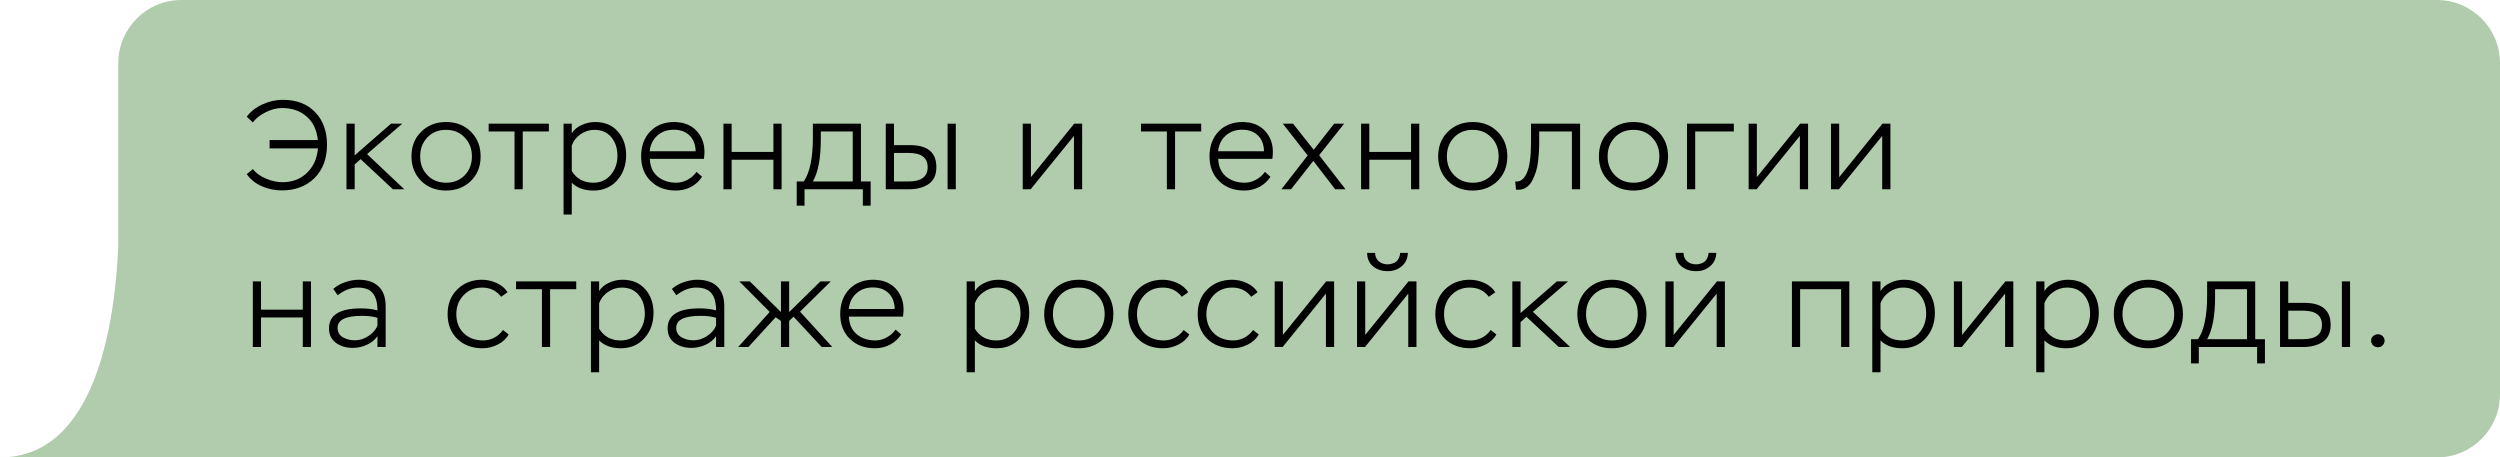
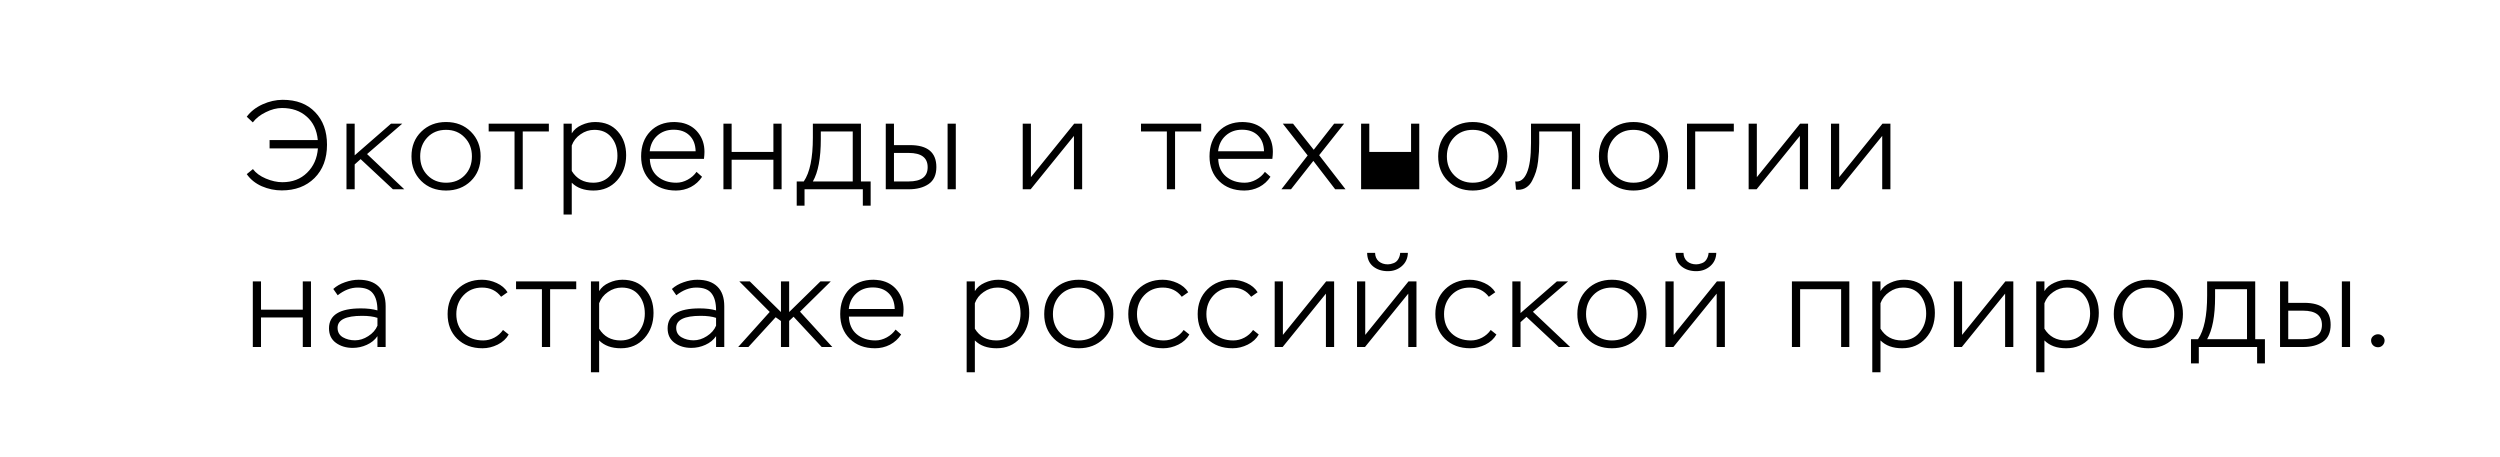
<svg xmlns="http://www.w3.org/2000/svg" width="317" height="58" viewBox="0 0 317 58" fill="none">
-   <path fill-rule="evenodd" clip-rule="evenodd" d="M23 0C18.582 0 15 3.582 15 8V24.5V31.141C14.592 40.908 12.143 58 0 58H15H309C313.418 58 317 54.418 317 50V8C317 3.582 313.418 0 309 0H23Z" fill="#B1CCAD" />
-   <path d="M40.312 18.816H34.184V17.76H40.296C40.179 16.491 39.709 15.499 38.888 14.784C38.077 14.059 37.032 13.696 35.752 13.696C35.091 13.696 34.408 13.872 33.704 14.224C33 14.565 32.451 14.997 32.056 15.52L31.288 14.8C31.779 14.139 32.445 13.616 33.288 13.232C34.141 12.848 34.995 12.656 35.848 12.656C37.597 12.656 38.968 13.179 39.96 14.224C40.963 15.259 41.464 16.635 41.464 18.352C41.464 20.112 40.936 21.52 39.88 22.576C38.824 23.621 37.437 24.144 35.72 24.144C34.856 24.144 34.013 23.968 33.192 23.616C32.381 23.253 31.747 22.741 31.288 22.08L32.072 21.44C32.435 21.931 32.979 22.331 33.704 22.64C34.44 22.949 35.139 23.104 35.8 23.104C37.08 23.104 38.125 22.704 38.936 21.904C39.757 21.104 40.216 20.075 40.312 18.816ZM44.974 24H43.934V15.68H44.974V19.696L49.582 15.68H51.006L46.542 19.536L51.262 24H49.822L45.726 20.176L44.974 20.848V24ZM52.175 19.824C52.175 18.544 52.591 17.499 53.423 16.688C54.255 15.877 55.301 15.472 56.559 15.472C57.839 15.472 58.89 15.883 59.711 16.704C60.533 17.525 60.943 18.565 60.943 19.824C60.943 21.104 60.527 22.149 59.695 22.96C58.863 23.76 57.818 24.16 56.559 24.16C55.279 24.16 54.229 23.755 53.407 22.944C52.586 22.123 52.175 21.083 52.175 19.824ZM53.279 19.824C53.279 20.795 53.589 21.595 54.207 22.224C54.826 22.853 55.61 23.168 56.559 23.168C57.53 23.168 58.319 22.853 58.927 22.224C59.535 21.595 59.839 20.795 59.839 19.824C59.839 18.853 59.53 18.053 58.911 17.424C58.303 16.784 57.519 16.464 56.559 16.464C55.589 16.464 54.799 16.784 54.191 17.424C53.583 18.064 53.279 18.864 53.279 19.824ZM65.243 16.672H61.963V15.68H69.595V16.672H66.283V24H65.243V16.672ZM72.499 27.2H71.459V15.68H72.499V16.912C72.776 16.453 73.192 16.101 73.747 15.856C74.302 15.6 74.873 15.472 75.459 15.472C76.686 15.472 77.646 15.872 78.339 16.672C79.043 17.461 79.395 18.464 79.395 19.68C79.395 20.949 79.011 22.016 78.243 22.88C77.475 23.733 76.478 24.16 75.251 24.16C74.078 24.16 73.16 23.829 72.499 23.168V27.2ZM75.363 16.464C74.734 16.464 74.153 16.651 73.619 17.024C73.086 17.387 72.713 17.861 72.499 18.448V21.68C73.107 22.672 74.014 23.168 75.219 23.168C76.147 23.168 76.888 22.837 77.443 22.176C78.008 21.504 78.291 20.699 78.291 19.76C78.291 18.8 78.03 18.011 77.507 17.392C76.995 16.773 76.281 16.464 75.363 16.464ZM88.318 21.792L89.022 22.416C88.659 22.971 88.185 23.403 87.598 23.712C87.011 24.011 86.382 24.16 85.71 24.16C84.387 24.16 83.321 23.76 82.51 22.96C81.699 22.16 81.294 21.115 81.294 19.824C81.294 18.523 81.678 17.472 82.446 16.672C83.214 15.872 84.233 15.472 85.502 15.472C85.715 15.472 86.009 15.499 86.382 15.552C87.299 15.733 88.019 16.165 88.542 16.848C89.065 17.52 89.326 18.32 89.326 19.248C89.326 19.504 89.305 19.803 89.262 20.144H82.398C82.43 21.093 82.755 21.835 83.374 22.368C84.003 22.901 84.798 23.168 85.758 23.168C86.249 23.168 86.729 23.04 87.198 22.784C87.667 22.528 88.041 22.197 88.318 21.792ZM85.422 16.448C84.59 16.448 83.897 16.699 83.342 17.2C82.787 17.701 82.467 18.363 82.382 19.184H88.206C88.185 18.32 87.923 17.648 87.422 17.168C86.931 16.688 86.265 16.448 85.422 16.448ZM99.107 24H98.067V20.256H92.771V24H91.731V15.68H92.771V19.264H98.067V15.68H99.107V24ZM102.015 26.08H101.023V23.008H101.919C102.687 21.888 103.071 20.037 103.071 17.456V15.68H109.167V23.008H110.399V26.08H109.407V24H102.015V26.08ZM108.127 16.672H104.079V17.648C104.079 20.048 103.743 21.835 103.071 23.008H108.127V16.672ZM115.243 24H112.315V15.68H113.355V18.4H115.387C117.617 18.4 118.731 19.328 118.731 21.184C118.731 22.176 118.401 22.896 117.739 23.344C117.089 23.781 116.257 24 115.243 24ZM115.227 19.392H113.355V23.008H115.211C116.822 23.008 117.627 22.405 117.627 21.2C117.627 19.995 116.827 19.392 115.227 19.392ZM121.195 24H120.155V15.68H121.195V24ZM136.177 17.232L130.689 24H129.681V15.68H130.721V22.464L136.209 15.68H137.217V24H136.177V17.232ZM147.958 16.672H144.678V15.68H152.31V16.672H148.998V24H147.958V16.672ZM160.39 21.792L161.094 22.416C160.731 22.971 160.257 23.403 159.67 23.712C159.083 24.011 158.454 24.16 157.782 24.16C156.459 24.16 155.393 23.76 154.582 22.96C153.771 22.16 153.366 21.115 153.366 19.824C153.366 18.523 153.75 17.472 154.518 16.672C155.286 15.872 156.305 15.472 157.574 15.472C157.787 15.472 158.081 15.499 158.454 15.552C159.371 15.733 160.091 16.165 160.614 16.848C161.137 17.52 161.398 18.32 161.398 19.248C161.398 19.504 161.377 19.803 161.334 20.144H154.47C154.502 21.093 154.827 21.835 155.446 22.368C156.075 22.901 156.87 23.168 157.83 23.168C158.321 23.168 158.801 23.04 159.27 22.784C159.739 22.528 160.113 22.197 160.39 21.792ZM157.494 16.448C156.662 16.448 155.969 16.699 155.414 17.2C154.859 17.701 154.539 18.363 154.454 19.184H160.278C160.257 18.32 159.995 17.648 159.494 17.168C159.003 16.688 158.337 16.448 157.494 16.448ZM169.172 15.68H170.436L167.268 19.68L170.612 24H169.3L166.532 20.4L163.7 24H162.484L165.812 19.712L162.66 15.68H163.956L166.58 18.992L169.172 15.68ZM179.963 24H178.923V20.256H173.627V24H172.587V15.68H173.627V19.264H178.923V15.68H179.963V24ZM182.36 19.824C182.36 18.544 182.776 17.499 183.608 16.688C184.44 15.877 185.485 15.472 186.744 15.472C188.024 15.472 189.074 15.883 189.896 16.704C190.717 17.525 191.128 18.565 191.128 19.824C191.128 21.104 190.712 22.149 189.88 22.96C189.048 23.76 188.002 24.16 186.744 24.16C185.464 24.16 184.413 23.755 183.592 22.944C182.77 22.123 182.36 21.083 182.36 19.824ZM183.464 19.824C183.464 20.795 183.773 21.595 184.392 22.224C185.01 22.853 185.794 23.168 186.744 23.168C187.714 23.168 188.504 22.853 189.112 22.224C189.72 21.595 190.024 20.795 190.024 19.824C190.024 18.853 189.714 18.053 189.096 17.424C188.488 16.784 187.704 16.464 186.744 16.464C185.773 16.464 184.984 16.784 184.376 17.424C183.768 18.064 183.464 18.864 183.464 19.824ZM200.356 24H199.316V16.672H195.172V18.16C195.172 18.512 195.162 18.864 195.14 19.216C195.119 19.557 195.082 19.968 195.028 20.448C194.975 20.928 194.884 21.371 194.756 21.776C194.628 22.171 194.468 22.549 194.276 22.912C194.095 23.275 193.85 23.557 193.54 23.76C193.242 23.963 192.895 24.064 192.5 24.064C192.383 24.064 192.292 24.059 192.228 24.048L192.132 23.008C192.762 23.093 193.252 22.731 193.604 21.92C193.956 21.12 194.132 19.856 194.132 18.128V15.68H200.356V24ZM202.741 19.824C202.741 18.544 203.157 17.499 203.989 16.688C204.821 15.877 205.866 15.472 207.125 15.472C208.405 15.472 209.456 15.883 210.277 16.704C211.098 17.525 211.509 18.565 211.509 19.824C211.509 21.104 211.093 22.149 210.261 22.96C209.429 23.76 208.384 24.16 207.125 24.16C205.845 24.16 204.794 23.755 203.973 22.944C203.152 22.123 202.741 21.083 202.741 19.824ZM203.845 19.824C203.845 20.795 204.154 21.595 204.773 22.224C205.392 22.853 206.176 23.168 207.125 23.168C208.096 23.168 208.885 22.853 209.493 22.224C210.101 21.595 210.405 20.795 210.405 19.824C210.405 18.853 210.096 18.053 209.477 17.424C208.869 16.784 208.085 16.464 207.125 16.464C206.154 16.464 205.365 16.784 204.757 17.424C204.149 18.064 203.845 18.864 203.845 19.824ZM214.952 24H213.912V15.68H219.848V16.672H214.952V24ZM228.224 17.232L222.736 24H221.728V15.68H222.768V22.464L228.256 15.68H229.264V24H228.224V17.232ZM238.665 17.232L233.177 24H232.169V15.68H233.209V22.464L238.697 15.68H239.705V24H238.665V17.232ZM39.432 44H38.392V40.256H33.096V44H32.056V35.68H33.096V39.264H38.392V35.68H39.432V44ZM42.82 37.44L42.26 36.64C42.655 36.277 43.146 35.995 43.732 35.792C44.33 35.579 44.911 35.472 45.476 35.472C46.586 35.472 47.434 35.76 48.02 36.336C48.607 36.901 48.9 37.733 48.9 38.832V44H47.86V42.624C47.53 43.104 47.076 43.472 46.5 43.728C45.935 43.984 45.343 44.112 44.724 44.112C43.892 44.112 43.183 43.899 42.596 43.472C42.01 43.045 41.716 42.432 41.716 41.632C41.716 39.947 43.066 39.104 45.764 39.104C46.575 39.104 47.274 39.189 47.86 39.36C47.86 38.4 47.668 37.68 47.284 37.2C46.911 36.709 46.266 36.464 45.348 36.464C44.484 36.464 43.642 36.789 42.82 37.44ZM43.476 42.768C43.924 43.024 44.436 43.152 45.012 43.152C45.588 43.152 46.148 42.976 46.692 42.624C47.247 42.272 47.636 41.829 47.86 41.296V40.304C47.359 40.133 46.708 40.048 45.908 40.048C43.839 40.048 42.804 40.555 42.804 41.568C42.804 42.101 43.028 42.501 43.476 42.768ZM63.781 41.84L64.501 42.416C64.202 42.949 63.738 43.376 63.108 43.696C62.479 44.005 61.839 44.16 61.188 44.16C59.866 44.16 58.794 43.76 57.972 42.96C57.162 42.16 56.757 41.115 56.757 39.824C56.757 38.544 57.167 37.499 57.989 36.688C58.821 35.877 59.866 35.472 61.124 35.472C61.754 35.472 62.373 35.611 62.98 35.888C63.589 36.165 64.047 36.555 64.356 37.056L63.541 37.632C62.954 36.853 62.148 36.464 61.124 36.464C60.175 36.464 59.391 36.789 58.773 37.44C58.164 38.091 57.861 38.885 57.861 39.824C57.861 40.827 58.175 41.637 58.804 42.256C59.434 42.864 60.255 43.168 61.269 43.168C61.759 43.168 62.228 43.051 62.676 42.816C63.135 42.571 63.503 42.245 63.781 41.84ZM68.715 36.672H65.435V35.68H73.067V36.672H69.755V44H68.715V36.672ZM75.971 47.2H74.931V35.68H75.971V36.912C76.248 36.453 76.664 36.101 77.219 35.856C77.774 35.6 78.344 35.472 78.931 35.472C80.158 35.472 81.118 35.872 81.811 36.672C82.515 37.461 82.867 38.464 82.867 39.68C82.867 40.949 82.483 42.016 81.715 42.88C80.947 43.733 79.95 44.16 78.723 44.16C77.55 44.16 76.632 43.829 75.971 43.168V47.2ZM78.835 36.464C78.206 36.464 77.624 36.651 77.091 37.024C76.558 37.387 76.184 37.861 75.971 38.448V41.68C76.579 42.672 77.486 43.168 78.691 43.168C79.619 43.168 80.36 42.837 80.915 42.176C81.48 41.504 81.763 40.699 81.763 39.76C81.763 38.8 81.502 38.011 80.979 37.392C80.467 36.773 79.752 36.464 78.835 36.464ZM85.758 37.44L85.198 36.64C85.593 36.277 86.083 35.995 86.67 35.792C87.267 35.579 87.849 35.472 88.414 35.472C89.523 35.472 90.371 35.76 90.958 36.336C91.544 36.901 91.838 37.733 91.838 38.832V44H90.798V42.624C90.467 43.104 90.014 43.472 89.438 43.728C88.873 43.984 88.281 44.112 87.662 44.112C86.83 44.112 86.121 43.899 85.534 43.472C84.947 43.045 84.654 42.432 84.654 41.632C84.654 39.947 86.003 39.104 88.702 39.104C89.513 39.104 90.211 39.189 90.798 39.36C90.798 38.4 90.606 37.68 90.222 37.2C89.849 36.709 89.203 36.464 88.286 36.464C87.422 36.464 86.579 36.789 85.758 37.44ZM86.414 42.768C86.862 43.024 87.374 43.152 87.95 43.152C88.526 43.152 89.086 42.976 89.63 42.624C90.184 42.272 90.574 41.829 90.798 41.296V40.304C90.296 40.133 89.646 40.048 88.846 40.048C86.776 40.048 85.742 40.555 85.742 41.568C85.742 42.101 85.966 42.501 86.414 42.768ZM93.601 44L97.601 39.552L93.745 35.68H95.073L99.025 39.568V35.68H100.065V39.568L104.033 35.68H105.345L101.441 39.52L105.537 44H104.193L100.625 40.16L100.065 40.688V44H99.025V40.704L98.353 40.224L94.897 44H93.601ZM113.562 41.792L114.266 42.416C113.903 42.971 113.428 43.403 112.842 43.712C112.255 44.011 111.626 44.16 110.954 44.16C109.631 44.16 108.564 43.76 107.754 42.96C106.943 42.16 106.538 41.115 106.538 39.824C106.538 38.523 106.922 37.472 107.69 36.672C108.458 35.872 109.476 35.472 110.746 35.472C110.959 35.472 111.252 35.499 111.626 35.552C112.543 35.733 113.263 36.165 113.786 36.848C114.308 37.52 114.57 38.32 114.57 39.248C114.57 39.504 114.548 39.803 114.506 40.144H107.642C107.674 41.093 107.999 41.835 108.618 42.368C109.247 42.901 110.042 43.168 111.002 43.168C111.492 43.168 111.972 43.04 112.442 42.784C112.911 42.528 113.284 42.197 113.562 41.792ZM110.666 36.448C109.834 36.448 109.14 36.699 108.586 37.2C108.031 37.701 107.711 38.363 107.626 39.184H113.45C113.428 38.32 113.167 37.648 112.666 37.168C112.175 36.688 111.508 36.448 110.666 36.448ZM123.612 47.2H122.572V35.68H123.612V36.912C123.889 36.453 124.305 36.101 124.86 35.856C125.414 35.6 125.985 35.472 126.572 35.472C127.798 35.472 128.758 35.872 129.452 36.672C130.156 37.461 130.508 38.464 130.508 39.68C130.508 40.949 130.124 42.016 129.356 42.88C128.588 43.733 127.59 44.16 126.364 44.16C125.19 44.16 124.273 43.829 123.612 43.168V47.2ZM126.476 36.464C125.846 36.464 125.265 36.651 124.732 37.024C124.198 37.387 123.825 37.861 123.612 38.448V41.68C124.22 42.672 125.126 43.168 126.332 43.168C127.26 43.168 128.001 42.837 128.556 42.176C129.121 41.504 129.404 40.699 129.404 39.76C129.404 38.8 129.142 38.011 128.62 37.392C128.108 36.773 127.393 36.464 126.476 36.464ZM132.407 39.824C132.407 38.544 132.823 37.499 133.655 36.688C134.487 35.877 135.532 35.472 136.791 35.472C138.071 35.472 139.121 35.883 139.943 36.704C140.764 37.525 141.175 38.565 141.175 39.824C141.175 41.104 140.759 42.149 139.927 42.96C139.095 43.76 138.049 44.16 136.791 44.16C135.511 44.16 134.46 43.755 133.639 42.944C132.817 42.123 132.407 41.083 132.407 39.824ZM133.511 39.824C133.511 40.795 133.82 41.595 134.439 42.224C135.057 42.853 135.841 43.168 136.791 43.168C137.761 43.168 138.551 42.853 139.159 42.224C139.767 41.595 140.071 40.795 140.071 39.824C140.071 38.853 139.761 38.053 139.143 37.424C138.535 36.784 137.751 36.464 136.791 36.464C135.82 36.464 135.031 36.784 134.423 37.424C133.815 38.064 133.511 38.864 133.511 39.824ZM150.09 41.84L150.81 42.416C150.511 42.949 150.047 43.376 149.418 43.696C148.789 44.005 148.149 44.16 147.498 44.16C146.175 44.16 145.103 43.76 144.282 42.96C143.471 42.16 143.066 41.115 143.066 39.824C143.066 38.544 143.477 37.499 144.298 36.688C145.13 35.877 146.175 35.472 147.434 35.472C148.063 35.472 148.682 35.611 149.29 35.888C149.898 36.165 150.357 36.555 150.666 37.056L149.85 37.632C149.263 36.853 148.458 36.464 147.434 36.464C146.485 36.464 145.701 36.789 145.082 37.44C144.474 38.091 144.17 38.885 144.17 39.824C144.17 40.827 144.485 41.637 145.114 42.256C145.743 42.864 146.565 43.168 147.578 43.168C148.069 43.168 148.538 43.051 148.986 42.816C149.445 42.571 149.813 42.245 150.09 41.84ZM158.89 41.84L159.61 42.416C159.311 42.949 158.847 43.376 158.218 43.696C157.589 44.005 156.949 44.16 156.298 44.16C154.975 44.16 153.903 43.76 153.082 42.96C152.271 42.16 151.866 41.115 151.866 39.824C151.866 38.544 152.277 37.499 153.098 36.688C153.93 35.877 154.975 35.472 156.234 35.472C156.863 35.472 157.482 35.611 158.09 35.888C158.698 36.165 159.157 36.555 159.466 37.056L158.65 37.632C158.063 36.853 157.258 36.464 156.234 36.464C155.285 36.464 154.501 36.789 153.882 37.44C153.274 38.091 152.97 38.885 152.97 39.824C152.97 40.827 153.285 41.637 153.914 42.256C154.543 42.864 155.365 43.168 156.378 43.168C156.869 43.168 157.338 43.051 157.786 42.816C158.245 42.571 158.613 42.245 158.89 41.84ZM168.127 37.232L162.639 44H161.631V35.68H162.671V42.464L168.159 35.68H169.167V44H168.127V37.232ZM178.568 37.232L173.08 44H172.072V35.68H173.112V42.464L178.6 35.68H179.608V44H178.568V37.232ZM173.352 32.064H174.36C174.37 32.512 174.525 32.869 174.824 33.136C175.133 33.392 175.517 33.52 175.976 33.52C176.2 33.52 176.434 33.472 176.68 33.376C176.936 33.291 177.138 33.125 177.288 32.88C177.437 32.635 177.522 32.363 177.544 32.064H178.52C178.498 32.757 178.242 33.317 177.752 33.744C177.261 34.171 176.669 34.384 175.976 34.384C175.229 34.384 174.605 34.181 174.104 33.776C173.613 33.371 173.362 32.8 173.352 32.064ZM189.024 41.84L189.744 42.416C189.446 42.949 188.982 43.376 188.352 43.696C187.723 44.005 187.083 44.16 186.432 44.16C185.11 44.16 184.038 43.76 183.216 42.96C182.406 42.16 182 41.115 182 39.824C182 38.544 182.411 37.499 183.232 36.688C184.064 35.877 185.11 35.472 186.368 35.472C186.998 35.472 187.616 35.611 188.224 35.888C188.832 36.165 189.291 36.555 189.6 37.056L188.784 37.632C188.198 36.853 187.392 36.464 186.368 36.464C185.419 36.464 184.635 36.789 184.016 37.44C183.408 38.091 183.104 38.885 183.104 39.824C183.104 40.827 183.419 41.637 184.048 42.256C184.678 42.864 185.499 43.168 186.512 43.168C187.003 43.168 187.472 43.051 187.92 42.816C188.379 42.571 188.747 42.245 189.024 41.84ZM192.805 44H191.765V35.68H192.805V39.696L197.413 35.68H198.837L194.373 39.536L199.093 44H197.653L193.557 40.176L192.805 40.848V44ZM200.006 39.824C200.006 38.544 200.422 37.499 201.254 36.688C202.086 35.877 203.132 35.472 204.39 35.472C205.67 35.472 206.721 35.883 207.542 36.704C208.364 37.525 208.774 38.565 208.774 39.824C208.774 41.104 208.358 42.149 207.526 42.96C206.694 43.76 205.649 44.16 204.39 44.16C203.11 44.16 202.06 43.755 201.238 42.944C200.417 42.123 200.006 41.083 200.006 39.824ZM201.11 39.824C201.11 40.795 201.42 41.595 202.038 42.224C202.657 42.853 203.441 43.168 204.39 43.168C205.361 43.168 206.15 42.853 206.758 42.224C207.366 41.595 207.67 40.795 207.67 39.824C207.67 38.853 207.361 38.053 206.742 37.424C206.134 36.784 205.35 36.464 204.39 36.464C203.42 36.464 202.63 36.784 202.022 37.424C201.414 38.064 201.11 38.864 201.11 39.824ZM217.674 37.232L212.186 44H211.178V35.68H212.218V42.464L217.706 35.68H218.714V44H217.674V37.232ZM212.458 32.064H213.466C213.477 32.512 213.631 32.869 213.93 33.136C214.239 33.392 214.623 33.52 215.082 33.52C215.306 33.52 215.541 33.472 215.786 33.376C216.042 33.291 216.245 33.125 216.394 32.88C216.543 32.635 216.629 32.363 216.65 32.064H217.626C217.605 32.757 217.349 33.317 216.858 33.744C216.367 34.171 215.775 34.384 215.082 34.384C214.335 34.384 213.711 34.181 213.21 33.776C212.719 33.371 212.469 32.8 212.458 32.064ZM234.495 44H233.455V36.672H228.255V44H227.215V35.68H234.495V44ZM238.446 47.2H237.406V35.68H238.446V36.912C238.723 36.453 239.139 36.101 239.694 35.856C240.249 35.6 240.819 35.472 241.406 35.472C242.633 35.472 243.593 35.872 244.286 36.672C244.99 37.461 245.342 38.464 245.342 39.68C245.342 40.949 244.958 42.016 244.19 42.88C243.422 43.733 242.425 44.16 241.198 44.16C240.025 44.16 239.107 43.829 238.446 43.168V47.2ZM241.31 36.464C240.681 36.464 240.099 36.651 239.566 37.024C239.033 37.387 238.659 37.861 238.446 38.448V41.68C239.054 42.672 239.961 43.168 241.166 43.168C242.094 43.168 242.835 42.837 243.39 42.176C243.955 41.504 244.238 40.699 244.238 39.76C244.238 38.8 243.977 38.011 243.454 37.392C242.942 36.773 242.227 36.464 241.31 36.464ZM254.249 37.232L248.761 44H247.753V35.68H248.793V42.464L254.281 35.68H255.289V44H254.249V37.232ZM259.233 47.2H258.193V35.68H259.233V36.912C259.511 36.453 259.927 36.101 260.481 35.856C261.036 35.6 261.607 35.472 262.193 35.472C263.42 35.472 264.38 35.872 265.073 36.672C265.777 37.461 266.129 38.464 266.129 39.68C266.129 40.949 265.745 42.016 264.977 42.88C264.209 43.733 263.212 44.16 261.985 44.16C260.812 44.16 259.895 43.829 259.233 43.168V47.2ZM262.097 36.464C261.468 36.464 260.887 36.651 260.353 37.024C259.82 37.387 259.447 37.861 259.233 38.448V41.68C259.841 42.672 260.748 43.168 261.953 43.168C262.881 43.168 263.623 42.837 264.177 42.176C264.743 41.504 265.025 40.699 265.025 39.76C265.025 38.8 264.764 38.011 264.241 37.392C263.729 36.773 263.015 36.464 262.097 36.464ZM268.028 39.824C268.028 38.544 268.444 37.499 269.276 36.688C270.108 35.877 271.154 35.472 272.412 35.472C273.692 35.472 274.743 35.883 275.564 36.704C276.386 37.525 276.796 38.565 276.796 39.824C276.796 41.104 276.38 42.149 275.548 42.96C274.716 43.76 273.671 44.16 272.412 44.16C271.132 44.16 270.082 43.755 269.26 42.944C268.439 42.123 268.028 41.083 268.028 39.824ZM269.132 39.824C269.132 40.795 269.442 41.595 270.06 42.224C270.679 42.853 271.463 43.168 272.412 43.168C273.383 43.168 274.172 42.853 274.78 42.224C275.388 41.595 275.692 40.795 275.692 39.824C275.692 38.853 275.383 38.053 274.764 37.424C274.156 36.784 273.372 36.464 272.412 36.464C271.442 36.464 270.652 36.784 270.044 37.424C269.436 38.064 269.132 38.864 269.132 39.824ZM278.809 46.08H277.817V43.008H278.713C279.481 41.888 279.865 40.037 279.865 37.456V35.68H285.961V43.008H287.193V46.08H286.201V44H278.809V46.08ZM284.921 36.672H280.873V37.648C280.873 40.048 280.537 41.835 279.865 43.008H284.921V36.672ZM292.037 44H289.109V35.68H290.149V38.4H292.181C294.41 38.4 295.525 39.328 295.525 41.184C295.525 42.176 295.194 42.896 294.533 43.344C293.882 43.781 293.05 44 292.037 44ZM292.021 39.392H290.149V43.008H292.005C293.616 43.008 294.421 42.405 294.421 41.2C294.421 39.995 293.621 39.392 292.021 39.392ZM297.989 44H296.949V35.68H297.989V44ZM300.654 43.168C300.654 42.944 300.745 42.757 300.926 42.608C301.107 42.459 301.31 42.384 301.534 42.384C301.758 42.384 301.955 42.464 302.126 42.624C302.286 42.795 302.366 42.976 302.366 43.168C302.366 43.403 302.286 43.605 302.126 43.776C301.966 43.947 301.769 44.032 301.534 44.032C301.289 44.032 301.081 43.952 300.91 43.792C300.739 43.621 300.654 43.413 300.654 43.168Z" fill="black" />
+   <path d="M40.312 18.816H34.184V17.76H40.296C40.179 16.491 39.709 15.499 38.888 14.784C38.077 14.059 37.032 13.696 35.752 13.696C35.091 13.696 34.408 13.872 33.704 14.224C33 14.565 32.451 14.997 32.056 15.52L31.288 14.8C31.779 14.139 32.445 13.616 33.288 13.232C34.141 12.848 34.995 12.656 35.848 12.656C37.597 12.656 38.968 13.179 39.96 14.224C40.963 15.259 41.464 16.635 41.464 18.352C41.464 20.112 40.936 21.52 39.88 22.576C38.824 23.621 37.437 24.144 35.72 24.144C34.856 24.144 34.013 23.968 33.192 23.616C32.381 23.253 31.747 22.741 31.288 22.08L32.072 21.44C32.435 21.931 32.979 22.331 33.704 22.64C34.44 22.949 35.139 23.104 35.8 23.104C37.08 23.104 38.125 22.704 38.936 21.904C39.757 21.104 40.216 20.075 40.312 18.816ZM44.974 24H43.934V15.68H44.974V19.696L49.582 15.68H51.006L46.542 19.536L51.262 24H49.822L45.726 20.176L44.974 20.848V24ZM52.175 19.824C52.175 18.544 52.591 17.499 53.423 16.688C54.255 15.877 55.301 15.472 56.559 15.472C57.839 15.472 58.89 15.883 59.711 16.704C60.533 17.525 60.943 18.565 60.943 19.824C60.943 21.104 60.527 22.149 59.695 22.96C58.863 23.76 57.818 24.16 56.559 24.16C55.279 24.16 54.229 23.755 53.407 22.944C52.586 22.123 52.175 21.083 52.175 19.824ZM53.279 19.824C53.279 20.795 53.589 21.595 54.207 22.224C54.826 22.853 55.61 23.168 56.559 23.168C57.53 23.168 58.319 22.853 58.927 22.224C59.535 21.595 59.839 20.795 59.839 19.824C59.839 18.853 59.53 18.053 58.911 17.424C58.303 16.784 57.519 16.464 56.559 16.464C55.589 16.464 54.799 16.784 54.191 17.424C53.583 18.064 53.279 18.864 53.279 19.824ZM65.243 16.672H61.963V15.68H69.595V16.672H66.283V24H65.243V16.672ZM72.499 27.2H71.459V15.68H72.499V16.912C72.776 16.453 73.192 16.101 73.747 15.856C74.302 15.6 74.873 15.472 75.459 15.472C76.686 15.472 77.646 15.872 78.339 16.672C79.043 17.461 79.395 18.464 79.395 19.68C79.395 20.949 79.011 22.016 78.243 22.88C77.475 23.733 76.478 24.16 75.251 24.16C74.078 24.16 73.16 23.829 72.499 23.168V27.2ZM75.363 16.464C74.734 16.464 74.153 16.651 73.619 17.024C73.086 17.387 72.713 17.861 72.499 18.448V21.68C73.107 22.672 74.014 23.168 75.219 23.168C76.147 23.168 76.888 22.837 77.443 22.176C78.008 21.504 78.291 20.699 78.291 19.76C78.291 18.8 78.03 18.011 77.507 17.392C76.995 16.773 76.281 16.464 75.363 16.464ZM88.318 21.792L89.022 22.416C88.659 22.971 88.185 23.403 87.598 23.712C87.011 24.011 86.382 24.16 85.71 24.16C84.387 24.16 83.321 23.76 82.51 22.96C81.699 22.16 81.294 21.115 81.294 19.824C81.294 18.523 81.678 17.472 82.446 16.672C83.214 15.872 84.233 15.472 85.502 15.472C85.715 15.472 86.009 15.499 86.382 15.552C87.299 15.733 88.019 16.165 88.542 16.848C89.065 17.52 89.326 18.32 89.326 19.248C89.326 19.504 89.305 19.803 89.262 20.144H82.398C82.43 21.093 82.755 21.835 83.374 22.368C84.003 22.901 84.798 23.168 85.758 23.168C86.249 23.168 86.729 23.04 87.198 22.784C87.667 22.528 88.041 22.197 88.318 21.792ZM85.422 16.448C84.59 16.448 83.897 16.699 83.342 17.2C82.787 17.701 82.467 18.363 82.382 19.184H88.206C88.185 18.32 87.923 17.648 87.422 17.168C86.931 16.688 86.265 16.448 85.422 16.448ZM99.107 24H98.067V20.256H92.771V24H91.731V15.68H92.771V19.264H98.067V15.68H99.107V24ZM102.015 26.08H101.023V23.008H101.919C102.687 21.888 103.071 20.037 103.071 17.456V15.68H109.167V23.008H110.399V26.08H109.407V24H102.015V26.08ZM108.127 16.672H104.079V17.648C104.079 20.048 103.743 21.835 103.071 23.008H108.127V16.672ZM115.243 24H112.315V15.68H113.355V18.4H115.387C117.617 18.4 118.731 19.328 118.731 21.184C118.731 22.176 118.401 22.896 117.739 23.344C117.089 23.781 116.257 24 115.243 24ZM115.227 19.392H113.355V23.008H115.211C116.822 23.008 117.627 22.405 117.627 21.2C117.627 19.995 116.827 19.392 115.227 19.392ZM121.195 24H120.155V15.68H121.195V24ZM136.177 17.232L130.689 24H129.681V15.68H130.721V22.464L136.209 15.68H137.217V24H136.177V17.232ZM147.958 16.672H144.678V15.68H152.31V16.672H148.998V24H147.958V16.672ZM160.39 21.792L161.094 22.416C160.731 22.971 160.257 23.403 159.67 23.712C159.083 24.011 158.454 24.16 157.782 24.16C156.459 24.16 155.393 23.76 154.582 22.96C153.771 22.16 153.366 21.115 153.366 19.824C153.366 18.523 153.75 17.472 154.518 16.672C155.286 15.872 156.305 15.472 157.574 15.472C157.787 15.472 158.081 15.499 158.454 15.552C159.371 15.733 160.091 16.165 160.614 16.848C161.137 17.52 161.398 18.32 161.398 19.248C161.398 19.504 161.377 19.803 161.334 20.144H154.47C154.502 21.093 154.827 21.835 155.446 22.368C156.075 22.901 156.87 23.168 157.83 23.168C158.321 23.168 158.801 23.04 159.27 22.784C159.739 22.528 160.113 22.197 160.39 21.792ZM157.494 16.448C156.662 16.448 155.969 16.699 155.414 17.2C154.859 17.701 154.539 18.363 154.454 19.184H160.278C160.257 18.32 159.995 17.648 159.494 17.168C159.003 16.688 158.337 16.448 157.494 16.448ZM169.172 15.68H170.436L167.268 19.68L170.612 24H169.3L166.532 20.4L163.7 24H162.484L165.812 19.712L162.66 15.68H163.956L166.58 18.992L169.172 15.68ZM179.963 24H178.923H173.627V24H172.587V15.68H173.627V19.264H178.923V15.68H179.963V24ZM182.36 19.824C182.36 18.544 182.776 17.499 183.608 16.688C184.44 15.877 185.485 15.472 186.744 15.472C188.024 15.472 189.074 15.883 189.896 16.704C190.717 17.525 191.128 18.565 191.128 19.824C191.128 21.104 190.712 22.149 189.88 22.96C189.048 23.76 188.002 24.16 186.744 24.16C185.464 24.16 184.413 23.755 183.592 22.944C182.77 22.123 182.36 21.083 182.36 19.824ZM183.464 19.824C183.464 20.795 183.773 21.595 184.392 22.224C185.01 22.853 185.794 23.168 186.744 23.168C187.714 23.168 188.504 22.853 189.112 22.224C189.72 21.595 190.024 20.795 190.024 19.824C190.024 18.853 189.714 18.053 189.096 17.424C188.488 16.784 187.704 16.464 186.744 16.464C185.773 16.464 184.984 16.784 184.376 17.424C183.768 18.064 183.464 18.864 183.464 19.824ZM200.356 24H199.316V16.672H195.172V18.16C195.172 18.512 195.162 18.864 195.14 19.216C195.119 19.557 195.082 19.968 195.028 20.448C194.975 20.928 194.884 21.371 194.756 21.776C194.628 22.171 194.468 22.549 194.276 22.912C194.095 23.275 193.85 23.557 193.54 23.76C193.242 23.963 192.895 24.064 192.5 24.064C192.383 24.064 192.292 24.059 192.228 24.048L192.132 23.008C192.762 23.093 193.252 22.731 193.604 21.92C193.956 21.12 194.132 19.856 194.132 18.128V15.68H200.356V24ZM202.741 19.824C202.741 18.544 203.157 17.499 203.989 16.688C204.821 15.877 205.866 15.472 207.125 15.472C208.405 15.472 209.456 15.883 210.277 16.704C211.098 17.525 211.509 18.565 211.509 19.824C211.509 21.104 211.093 22.149 210.261 22.96C209.429 23.76 208.384 24.16 207.125 24.16C205.845 24.16 204.794 23.755 203.973 22.944C203.152 22.123 202.741 21.083 202.741 19.824ZM203.845 19.824C203.845 20.795 204.154 21.595 204.773 22.224C205.392 22.853 206.176 23.168 207.125 23.168C208.096 23.168 208.885 22.853 209.493 22.224C210.101 21.595 210.405 20.795 210.405 19.824C210.405 18.853 210.096 18.053 209.477 17.424C208.869 16.784 208.085 16.464 207.125 16.464C206.154 16.464 205.365 16.784 204.757 17.424C204.149 18.064 203.845 18.864 203.845 19.824ZM214.952 24H213.912V15.68H219.848V16.672H214.952V24ZM228.224 17.232L222.736 24H221.728V15.68H222.768V22.464L228.256 15.68H229.264V24H228.224V17.232ZM238.665 17.232L233.177 24H232.169V15.68H233.209V22.464L238.697 15.68H239.705V24H238.665V17.232ZM39.432 44H38.392V40.256H33.096V44H32.056V35.68H33.096V39.264H38.392V35.68H39.432V44ZM42.82 37.44L42.26 36.64C42.655 36.277 43.146 35.995 43.732 35.792C44.33 35.579 44.911 35.472 45.476 35.472C46.586 35.472 47.434 35.76 48.02 36.336C48.607 36.901 48.9 37.733 48.9 38.832V44H47.86V42.624C47.53 43.104 47.076 43.472 46.5 43.728C45.935 43.984 45.343 44.112 44.724 44.112C43.892 44.112 43.183 43.899 42.596 43.472C42.01 43.045 41.716 42.432 41.716 41.632C41.716 39.947 43.066 39.104 45.764 39.104C46.575 39.104 47.274 39.189 47.86 39.36C47.86 38.4 47.668 37.68 47.284 37.2C46.911 36.709 46.266 36.464 45.348 36.464C44.484 36.464 43.642 36.789 42.82 37.44ZM43.476 42.768C43.924 43.024 44.436 43.152 45.012 43.152C45.588 43.152 46.148 42.976 46.692 42.624C47.247 42.272 47.636 41.829 47.86 41.296V40.304C47.359 40.133 46.708 40.048 45.908 40.048C43.839 40.048 42.804 40.555 42.804 41.568C42.804 42.101 43.028 42.501 43.476 42.768ZM63.781 41.84L64.501 42.416C64.202 42.949 63.738 43.376 63.108 43.696C62.479 44.005 61.839 44.16 61.188 44.16C59.866 44.16 58.794 43.76 57.972 42.96C57.162 42.16 56.757 41.115 56.757 39.824C56.757 38.544 57.167 37.499 57.989 36.688C58.821 35.877 59.866 35.472 61.124 35.472C61.754 35.472 62.373 35.611 62.98 35.888C63.589 36.165 64.047 36.555 64.356 37.056L63.541 37.632C62.954 36.853 62.148 36.464 61.124 36.464C60.175 36.464 59.391 36.789 58.773 37.44C58.164 38.091 57.861 38.885 57.861 39.824C57.861 40.827 58.175 41.637 58.804 42.256C59.434 42.864 60.255 43.168 61.269 43.168C61.759 43.168 62.228 43.051 62.676 42.816C63.135 42.571 63.503 42.245 63.781 41.84ZM68.715 36.672H65.435V35.68H73.067V36.672H69.755V44H68.715V36.672ZM75.971 47.2H74.931V35.68H75.971V36.912C76.248 36.453 76.664 36.101 77.219 35.856C77.774 35.6 78.344 35.472 78.931 35.472C80.158 35.472 81.118 35.872 81.811 36.672C82.515 37.461 82.867 38.464 82.867 39.68C82.867 40.949 82.483 42.016 81.715 42.88C80.947 43.733 79.95 44.16 78.723 44.16C77.55 44.16 76.632 43.829 75.971 43.168V47.2ZM78.835 36.464C78.206 36.464 77.624 36.651 77.091 37.024C76.558 37.387 76.184 37.861 75.971 38.448V41.68C76.579 42.672 77.486 43.168 78.691 43.168C79.619 43.168 80.36 42.837 80.915 42.176C81.48 41.504 81.763 40.699 81.763 39.76C81.763 38.8 81.502 38.011 80.979 37.392C80.467 36.773 79.752 36.464 78.835 36.464ZM85.758 37.44L85.198 36.64C85.593 36.277 86.083 35.995 86.67 35.792C87.267 35.579 87.849 35.472 88.414 35.472C89.523 35.472 90.371 35.76 90.958 36.336C91.544 36.901 91.838 37.733 91.838 38.832V44H90.798V42.624C90.467 43.104 90.014 43.472 89.438 43.728C88.873 43.984 88.281 44.112 87.662 44.112C86.83 44.112 86.121 43.899 85.534 43.472C84.947 43.045 84.654 42.432 84.654 41.632C84.654 39.947 86.003 39.104 88.702 39.104C89.513 39.104 90.211 39.189 90.798 39.36C90.798 38.4 90.606 37.68 90.222 37.2C89.849 36.709 89.203 36.464 88.286 36.464C87.422 36.464 86.579 36.789 85.758 37.44ZM86.414 42.768C86.862 43.024 87.374 43.152 87.95 43.152C88.526 43.152 89.086 42.976 89.63 42.624C90.184 42.272 90.574 41.829 90.798 41.296V40.304C90.296 40.133 89.646 40.048 88.846 40.048C86.776 40.048 85.742 40.555 85.742 41.568C85.742 42.101 85.966 42.501 86.414 42.768ZM93.601 44L97.601 39.552L93.745 35.68H95.073L99.025 39.568V35.68H100.065V39.568L104.033 35.68H105.345L101.441 39.52L105.537 44H104.193L100.625 40.16L100.065 40.688V44H99.025V40.704L98.353 40.224L94.897 44H93.601ZM113.562 41.792L114.266 42.416C113.903 42.971 113.428 43.403 112.842 43.712C112.255 44.011 111.626 44.16 110.954 44.16C109.631 44.16 108.564 43.76 107.754 42.96C106.943 42.16 106.538 41.115 106.538 39.824C106.538 38.523 106.922 37.472 107.69 36.672C108.458 35.872 109.476 35.472 110.746 35.472C110.959 35.472 111.252 35.499 111.626 35.552C112.543 35.733 113.263 36.165 113.786 36.848C114.308 37.52 114.57 38.32 114.57 39.248C114.57 39.504 114.548 39.803 114.506 40.144H107.642C107.674 41.093 107.999 41.835 108.618 42.368C109.247 42.901 110.042 43.168 111.002 43.168C111.492 43.168 111.972 43.04 112.442 42.784C112.911 42.528 113.284 42.197 113.562 41.792ZM110.666 36.448C109.834 36.448 109.14 36.699 108.586 37.2C108.031 37.701 107.711 38.363 107.626 39.184H113.45C113.428 38.32 113.167 37.648 112.666 37.168C112.175 36.688 111.508 36.448 110.666 36.448ZM123.612 47.2H122.572V35.68H123.612V36.912C123.889 36.453 124.305 36.101 124.86 35.856C125.414 35.6 125.985 35.472 126.572 35.472C127.798 35.472 128.758 35.872 129.452 36.672C130.156 37.461 130.508 38.464 130.508 39.68C130.508 40.949 130.124 42.016 129.356 42.88C128.588 43.733 127.59 44.16 126.364 44.16C125.19 44.16 124.273 43.829 123.612 43.168V47.2ZM126.476 36.464C125.846 36.464 125.265 36.651 124.732 37.024C124.198 37.387 123.825 37.861 123.612 38.448V41.68C124.22 42.672 125.126 43.168 126.332 43.168C127.26 43.168 128.001 42.837 128.556 42.176C129.121 41.504 129.404 40.699 129.404 39.76C129.404 38.8 129.142 38.011 128.62 37.392C128.108 36.773 127.393 36.464 126.476 36.464ZM132.407 39.824C132.407 38.544 132.823 37.499 133.655 36.688C134.487 35.877 135.532 35.472 136.791 35.472C138.071 35.472 139.121 35.883 139.943 36.704C140.764 37.525 141.175 38.565 141.175 39.824C141.175 41.104 140.759 42.149 139.927 42.96C139.095 43.76 138.049 44.16 136.791 44.16C135.511 44.16 134.46 43.755 133.639 42.944C132.817 42.123 132.407 41.083 132.407 39.824ZM133.511 39.824C133.511 40.795 133.82 41.595 134.439 42.224C135.057 42.853 135.841 43.168 136.791 43.168C137.761 43.168 138.551 42.853 139.159 42.224C139.767 41.595 140.071 40.795 140.071 39.824C140.071 38.853 139.761 38.053 139.143 37.424C138.535 36.784 137.751 36.464 136.791 36.464C135.82 36.464 135.031 36.784 134.423 37.424C133.815 38.064 133.511 38.864 133.511 39.824ZM150.09 41.84L150.81 42.416C150.511 42.949 150.047 43.376 149.418 43.696C148.789 44.005 148.149 44.16 147.498 44.16C146.175 44.16 145.103 43.76 144.282 42.96C143.471 42.16 143.066 41.115 143.066 39.824C143.066 38.544 143.477 37.499 144.298 36.688C145.13 35.877 146.175 35.472 147.434 35.472C148.063 35.472 148.682 35.611 149.29 35.888C149.898 36.165 150.357 36.555 150.666 37.056L149.85 37.632C149.263 36.853 148.458 36.464 147.434 36.464C146.485 36.464 145.701 36.789 145.082 37.44C144.474 38.091 144.17 38.885 144.17 39.824C144.17 40.827 144.485 41.637 145.114 42.256C145.743 42.864 146.565 43.168 147.578 43.168C148.069 43.168 148.538 43.051 148.986 42.816C149.445 42.571 149.813 42.245 150.09 41.84ZM158.89 41.84L159.61 42.416C159.311 42.949 158.847 43.376 158.218 43.696C157.589 44.005 156.949 44.16 156.298 44.16C154.975 44.16 153.903 43.76 153.082 42.96C152.271 42.16 151.866 41.115 151.866 39.824C151.866 38.544 152.277 37.499 153.098 36.688C153.93 35.877 154.975 35.472 156.234 35.472C156.863 35.472 157.482 35.611 158.09 35.888C158.698 36.165 159.157 36.555 159.466 37.056L158.65 37.632C158.063 36.853 157.258 36.464 156.234 36.464C155.285 36.464 154.501 36.789 153.882 37.44C153.274 38.091 152.97 38.885 152.97 39.824C152.97 40.827 153.285 41.637 153.914 42.256C154.543 42.864 155.365 43.168 156.378 43.168C156.869 43.168 157.338 43.051 157.786 42.816C158.245 42.571 158.613 42.245 158.89 41.84ZM168.127 37.232L162.639 44H161.631V35.68H162.671V42.464L168.159 35.68H169.167V44H168.127V37.232ZM178.568 37.232L173.08 44H172.072V35.68H173.112V42.464L178.6 35.68H179.608V44H178.568V37.232ZM173.352 32.064H174.36C174.37 32.512 174.525 32.869 174.824 33.136C175.133 33.392 175.517 33.52 175.976 33.52C176.2 33.52 176.434 33.472 176.68 33.376C176.936 33.291 177.138 33.125 177.288 32.88C177.437 32.635 177.522 32.363 177.544 32.064H178.52C178.498 32.757 178.242 33.317 177.752 33.744C177.261 34.171 176.669 34.384 175.976 34.384C175.229 34.384 174.605 34.181 174.104 33.776C173.613 33.371 173.362 32.8 173.352 32.064ZM189.024 41.84L189.744 42.416C189.446 42.949 188.982 43.376 188.352 43.696C187.723 44.005 187.083 44.16 186.432 44.16C185.11 44.16 184.038 43.76 183.216 42.96C182.406 42.16 182 41.115 182 39.824C182 38.544 182.411 37.499 183.232 36.688C184.064 35.877 185.11 35.472 186.368 35.472C186.998 35.472 187.616 35.611 188.224 35.888C188.832 36.165 189.291 36.555 189.6 37.056L188.784 37.632C188.198 36.853 187.392 36.464 186.368 36.464C185.419 36.464 184.635 36.789 184.016 37.44C183.408 38.091 183.104 38.885 183.104 39.824C183.104 40.827 183.419 41.637 184.048 42.256C184.678 42.864 185.499 43.168 186.512 43.168C187.003 43.168 187.472 43.051 187.92 42.816C188.379 42.571 188.747 42.245 189.024 41.84ZM192.805 44H191.765V35.68H192.805V39.696L197.413 35.68H198.837L194.373 39.536L199.093 44H197.653L193.557 40.176L192.805 40.848V44ZM200.006 39.824C200.006 38.544 200.422 37.499 201.254 36.688C202.086 35.877 203.132 35.472 204.39 35.472C205.67 35.472 206.721 35.883 207.542 36.704C208.364 37.525 208.774 38.565 208.774 39.824C208.774 41.104 208.358 42.149 207.526 42.96C206.694 43.76 205.649 44.16 204.39 44.16C203.11 44.16 202.06 43.755 201.238 42.944C200.417 42.123 200.006 41.083 200.006 39.824ZM201.11 39.824C201.11 40.795 201.42 41.595 202.038 42.224C202.657 42.853 203.441 43.168 204.39 43.168C205.361 43.168 206.15 42.853 206.758 42.224C207.366 41.595 207.67 40.795 207.67 39.824C207.67 38.853 207.361 38.053 206.742 37.424C206.134 36.784 205.35 36.464 204.39 36.464C203.42 36.464 202.63 36.784 202.022 37.424C201.414 38.064 201.11 38.864 201.11 39.824ZM217.674 37.232L212.186 44H211.178V35.68H212.218V42.464L217.706 35.68H218.714V44H217.674V37.232ZM212.458 32.064H213.466C213.477 32.512 213.631 32.869 213.93 33.136C214.239 33.392 214.623 33.52 215.082 33.52C215.306 33.52 215.541 33.472 215.786 33.376C216.042 33.291 216.245 33.125 216.394 32.88C216.543 32.635 216.629 32.363 216.65 32.064H217.626C217.605 32.757 217.349 33.317 216.858 33.744C216.367 34.171 215.775 34.384 215.082 34.384C214.335 34.384 213.711 34.181 213.21 33.776C212.719 33.371 212.469 32.8 212.458 32.064ZM234.495 44H233.455V36.672H228.255V44H227.215V35.68H234.495V44ZM238.446 47.2H237.406V35.68H238.446V36.912C238.723 36.453 239.139 36.101 239.694 35.856C240.249 35.6 240.819 35.472 241.406 35.472C242.633 35.472 243.593 35.872 244.286 36.672C244.99 37.461 245.342 38.464 245.342 39.68C245.342 40.949 244.958 42.016 244.19 42.88C243.422 43.733 242.425 44.16 241.198 44.16C240.025 44.16 239.107 43.829 238.446 43.168V47.2ZM241.31 36.464C240.681 36.464 240.099 36.651 239.566 37.024C239.033 37.387 238.659 37.861 238.446 38.448V41.68C239.054 42.672 239.961 43.168 241.166 43.168C242.094 43.168 242.835 42.837 243.39 42.176C243.955 41.504 244.238 40.699 244.238 39.76C244.238 38.8 243.977 38.011 243.454 37.392C242.942 36.773 242.227 36.464 241.31 36.464ZM254.249 37.232L248.761 44H247.753V35.68H248.793V42.464L254.281 35.68H255.289V44H254.249V37.232ZM259.233 47.2H258.193V35.68H259.233V36.912C259.511 36.453 259.927 36.101 260.481 35.856C261.036 35.6 261.607 35.472 262.193 35.472C263.42 35.472 264.38 35.872 265.073 36.672C265.777 37.461 266.129 38.464 266.129 39.68C266.129 40.949 265.745 42.016 264.977 42.88C264.209 43.733 263.212 44.16 261.985 44.16C260.812 44.16 259.895 43.829 259.233 43.168V47.2ZM262.097 36.464C261.468 36.464 260.887 36.651 260.353 37.024C259.82 37.387 259.447 37.861 259.233 38.448V41.68C259.841 42.672 260.748 43.168 261.953 43.168C262.881 43.168 263.623 42.837 264.177 42.176C264.743 41.504 265.025 40.699 265.025 39.76C265.025 38.8 264.764 38.011 264.241 37.392C263.729 36.773 263.015 36.464 262.097 36.464ZM268.028 39.824C268.028 38.544 268.444 37.499 269.276 36.688C270.108 35.877 271.154 35.472 272.412 35.472C273.692 35.472 274.743 35.883 275.564 36.704C276.386 37.525 276.796 38.565 276.796 39.824C276.796 41.104 276.38 42.149 275.548 42.96C274.716 43.76 273.671 44.16 272.412 44.16C271.132 44.16 270.082 43.755 269.26 42.944C268.439 42.123 268.028 41.083 268.028 39.824ZM269.132 39.824C269.132 40.795 269.442 41.595 270.06 42.224C270.679 42.853 271.463 43.168 272.412 43.168C273.383 43.168 274.172 42.853 274.78 42.224C275.388 41.595 275.692 40.795 275.692 39.824C275.692 38.853 275.383 38.053 274.764 37.424C274.156 36.784 273.372 36.464 272.412 36.464C271.442 36.464 270.652 36.784 270.044 37.424C269.436 38.064 269.132 38.864 269.132 39.824ZM278.809 46.08H277.817V43.008H278.713C279.481 41.888 279.865 40.037 279.865 37.456V35.68H285.961V43.008H287.193V46.08H286.201V44H278.809V46.08ZM284.921 36.672H280.873V37.648C280.873 40.048 280.537 41.835 279.865 43.008H284.921V36.672ZM292.037 44H289.109V35.68H290.149V38.4H292.181C294.41 38.4 295.525 39.328 295.525 41.184C295.525 42.176 295.194 42.896 294.533 43.344C293.882 43.781 293.05 44 292.037 44ZM292.021 39.392H290.149V43.008H292.005C293.616 43.008 294.421 42.405 294.421 41.2C294.421 39.995 293.621 39.392 292.021 39.392ZM297.989 44H296.949V35.68H297.989V44ZM300.654 43.168C300.654 42.944 300.745 42.757 300.926 42.608C301.107 42.459 301.31 42.384 301.534 42.384C301.758 42.384 301.955 42.464 302.126 42.624C302.286 42.795 302.366 42.976 302.366 43.168C302.366 43.403 302.286 43.605 302.126 43.776C301.966 43.947 301.769 44.032 301.534 44.032C301.289 44.032 301.081 43.952 300.91 43.792C300.739 43.621 300.654 43.413 300.654 43.168Z" fill="black" />
</svg>